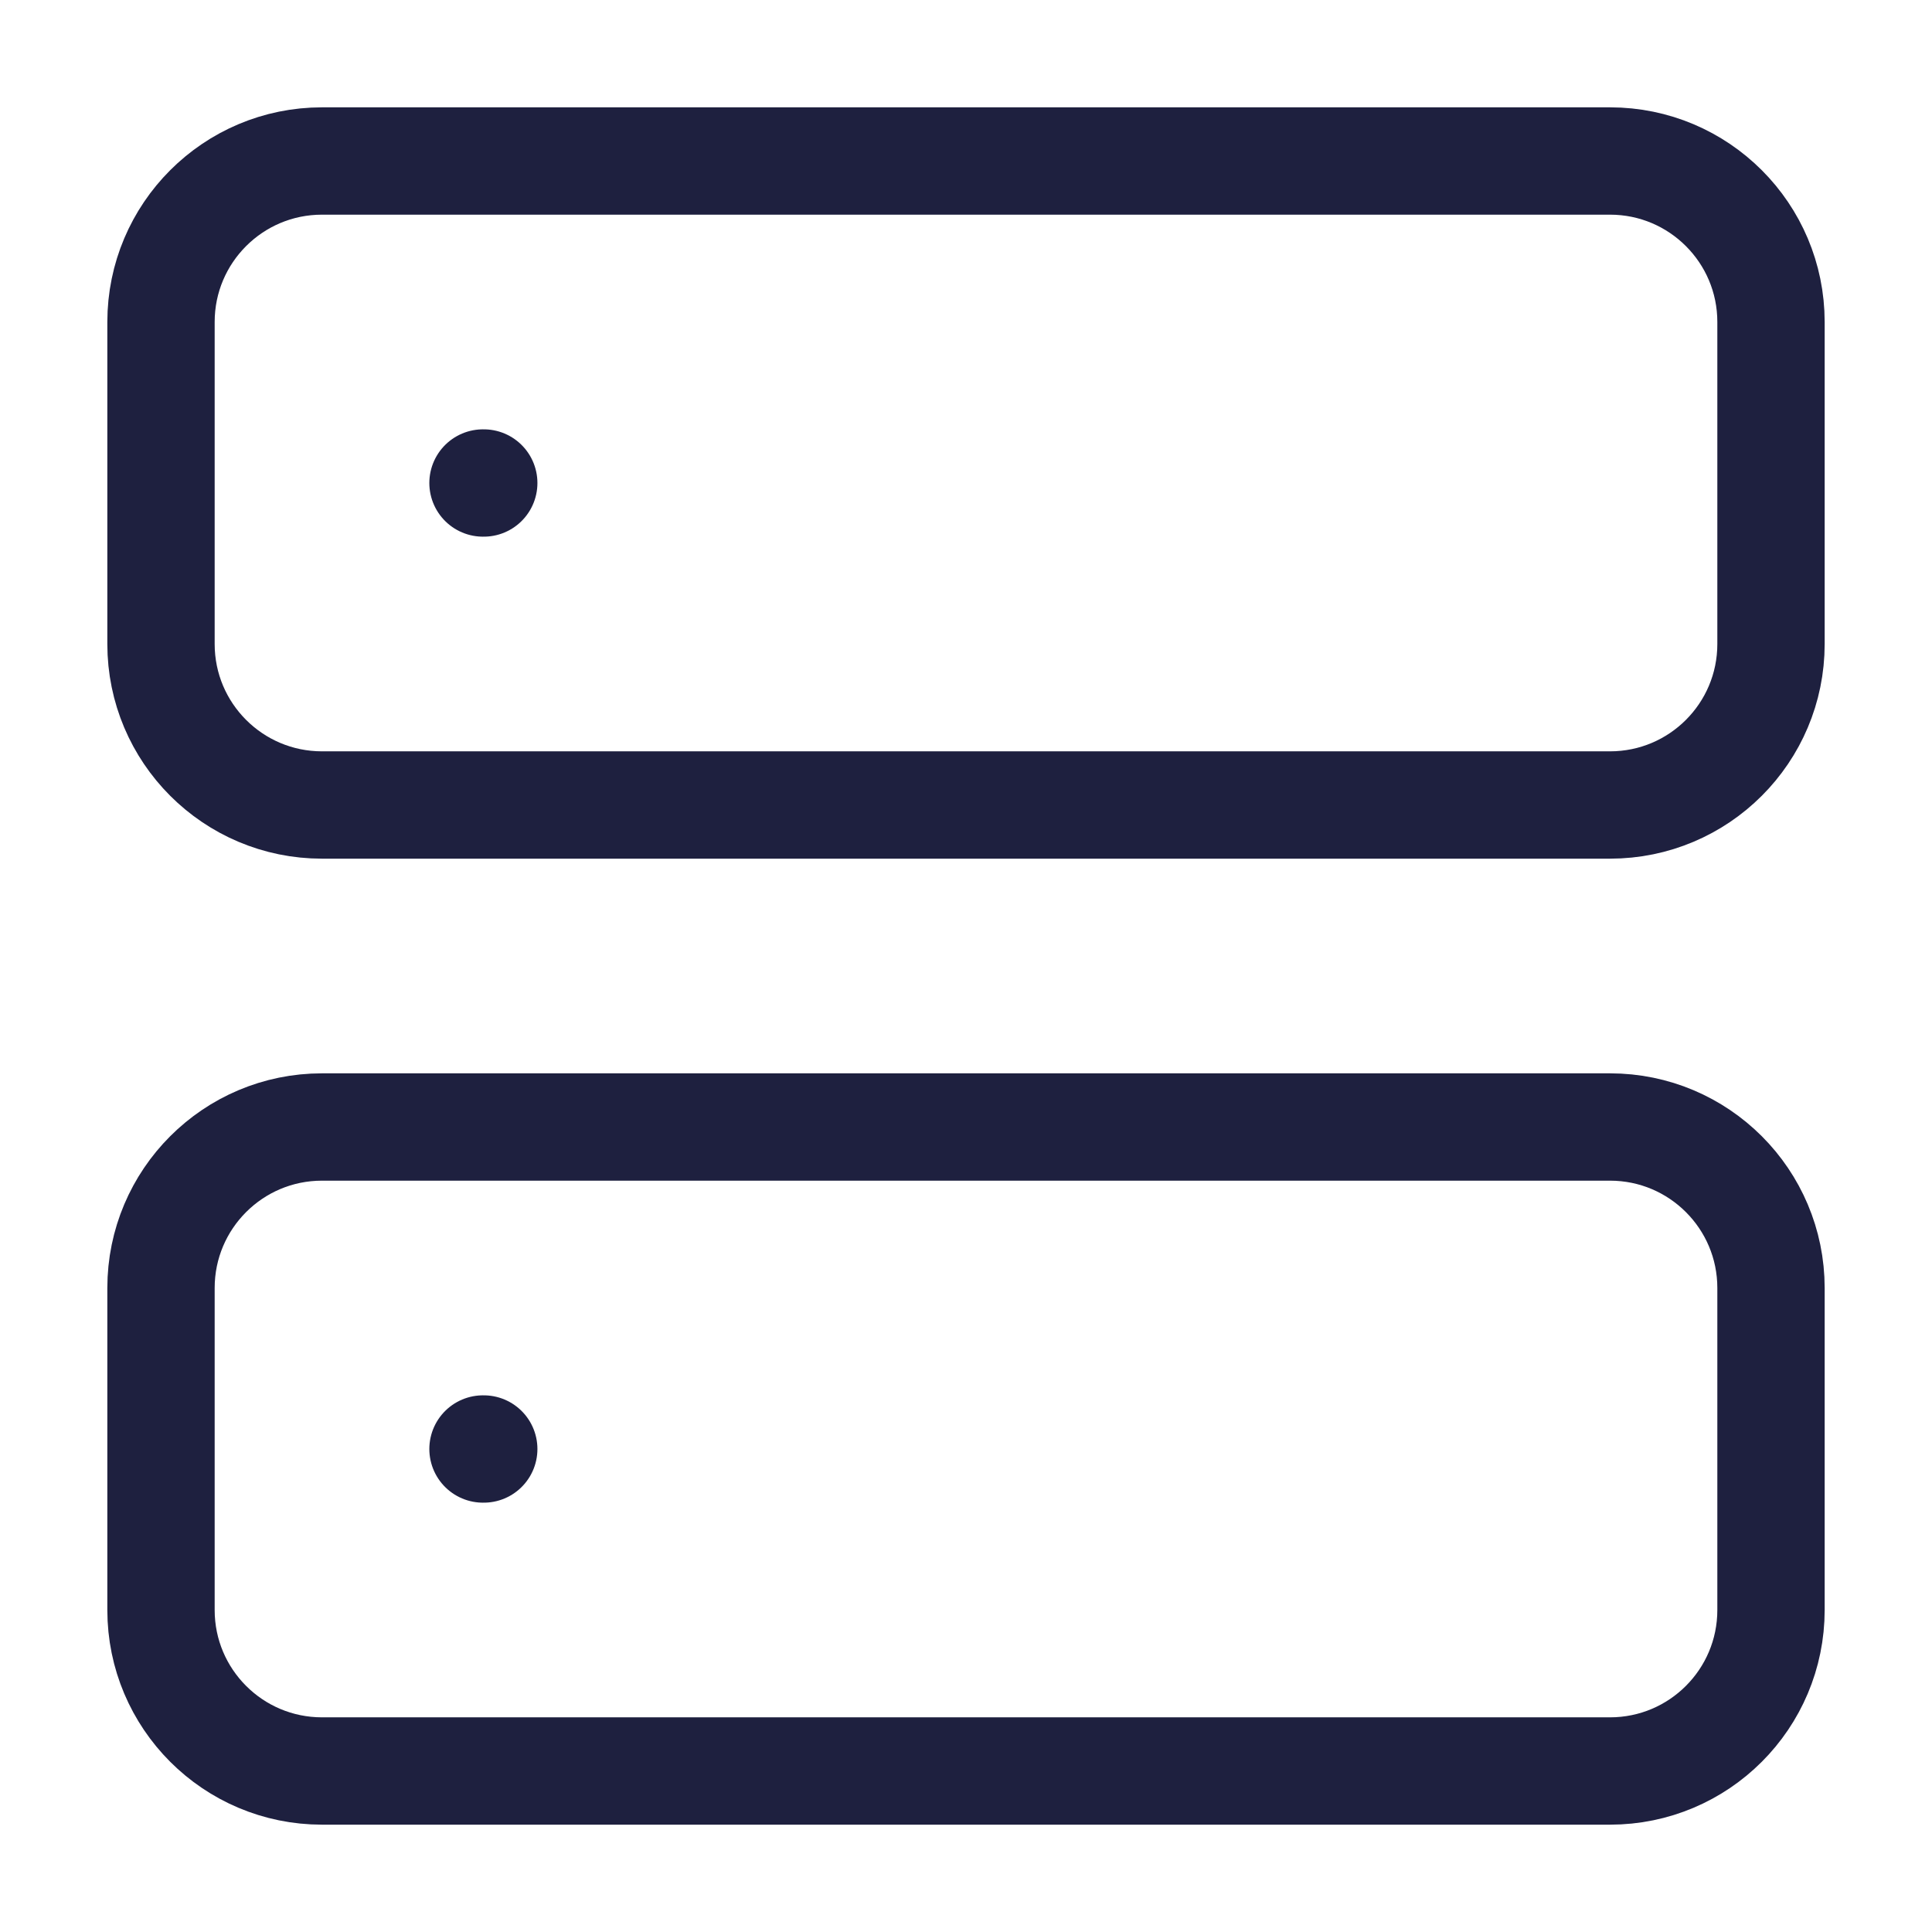
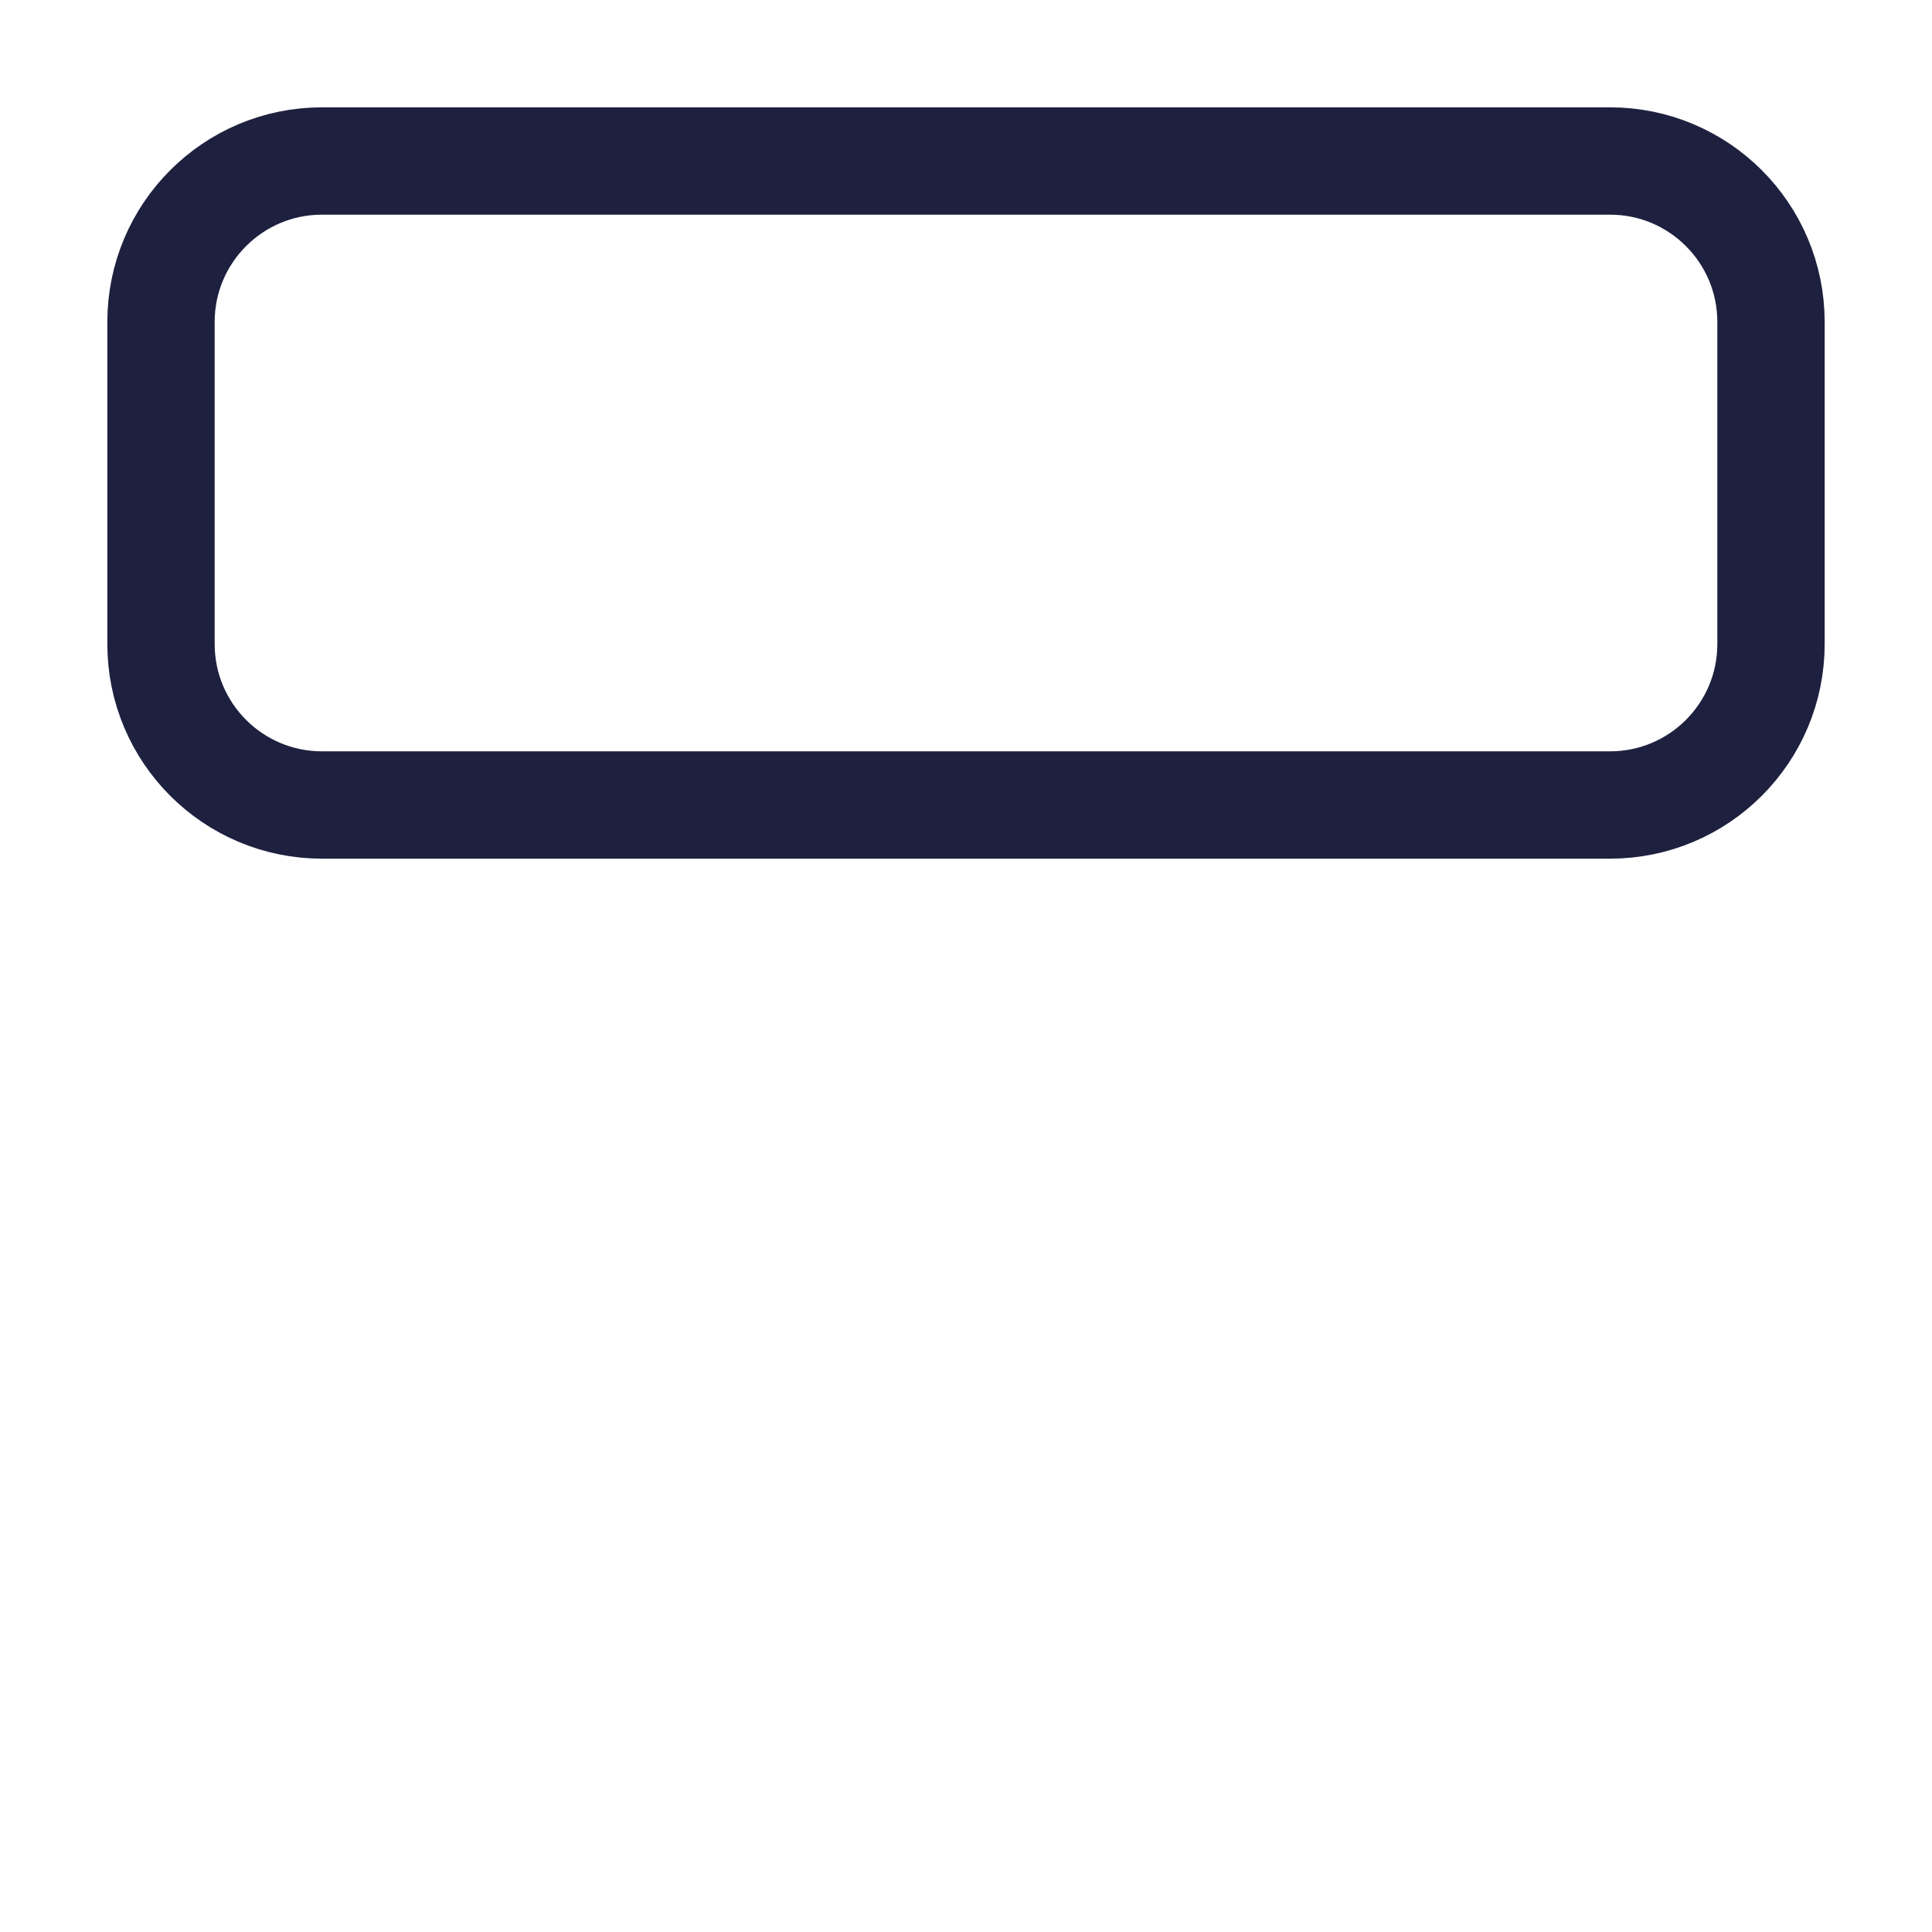
<svg xmlns="http://www.w3.org/2000/svg" width="36" height="36" viewBox="0 0 36 36" fill="none">
  <path d="M30 3H6C4.343 3 3 4.343 3 6V12C3 13.657 4.343 15 6 15H30C31.657 15 33 13.657 33 12V6C33 4.343 31.657 3 30 3Z" stroke="#1E203F" stroke-width="2" stroke-linecap="round" stroke-linejoin="round" />
-   <path d="M30 21H6C4.343 21 3 22.343 3 24V30C3 31.657 4.343 33 6 33H30C31.657 33 33 31.657 33 30V24C33 22.343 31.657 21 30 21Z" stroke="#1E203F" stroke-width="2" stroke-linecap="round" stroke-linejoin="round" />
-   <path d="M9 9H9.014" stroke="#1E203F" stroke-width="2" stroke-linecap="round" stroke-linejoin="round" />
-   <path d="M9 27H9.014" stroke="#1E203F" stroke-width="2" stroke-linecap="round" stroke-linejoin="round" />
</svg>